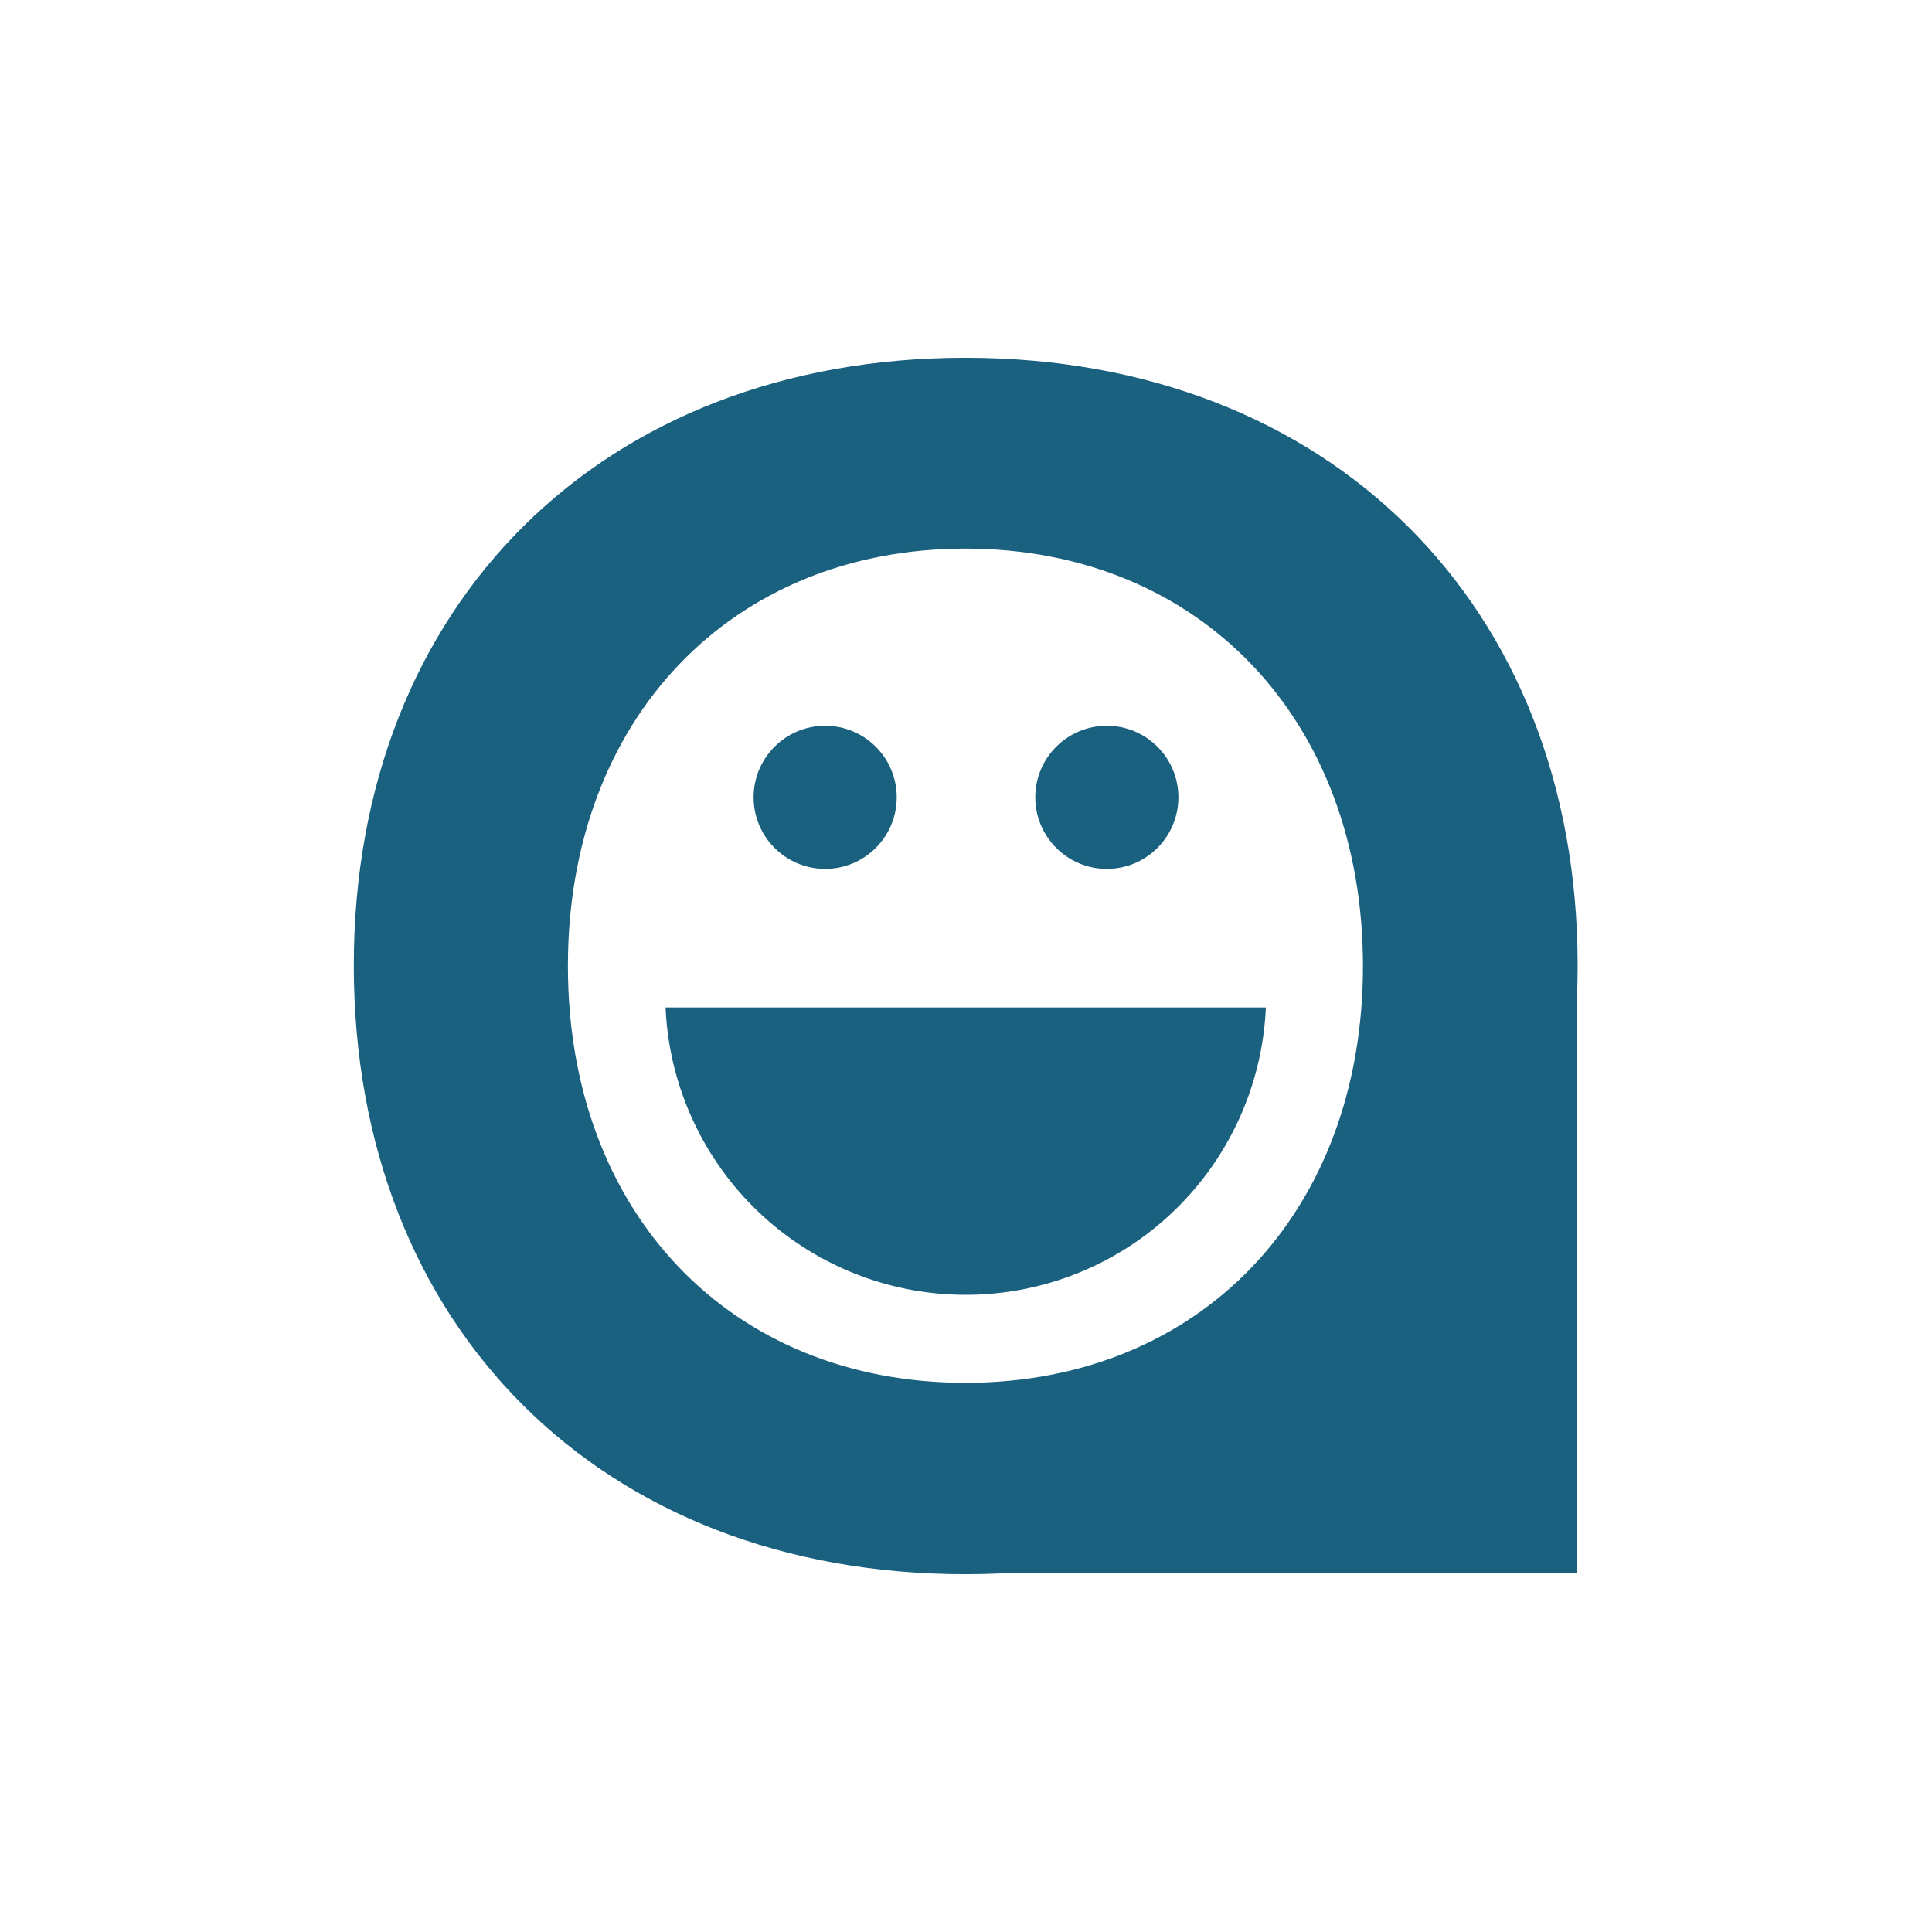
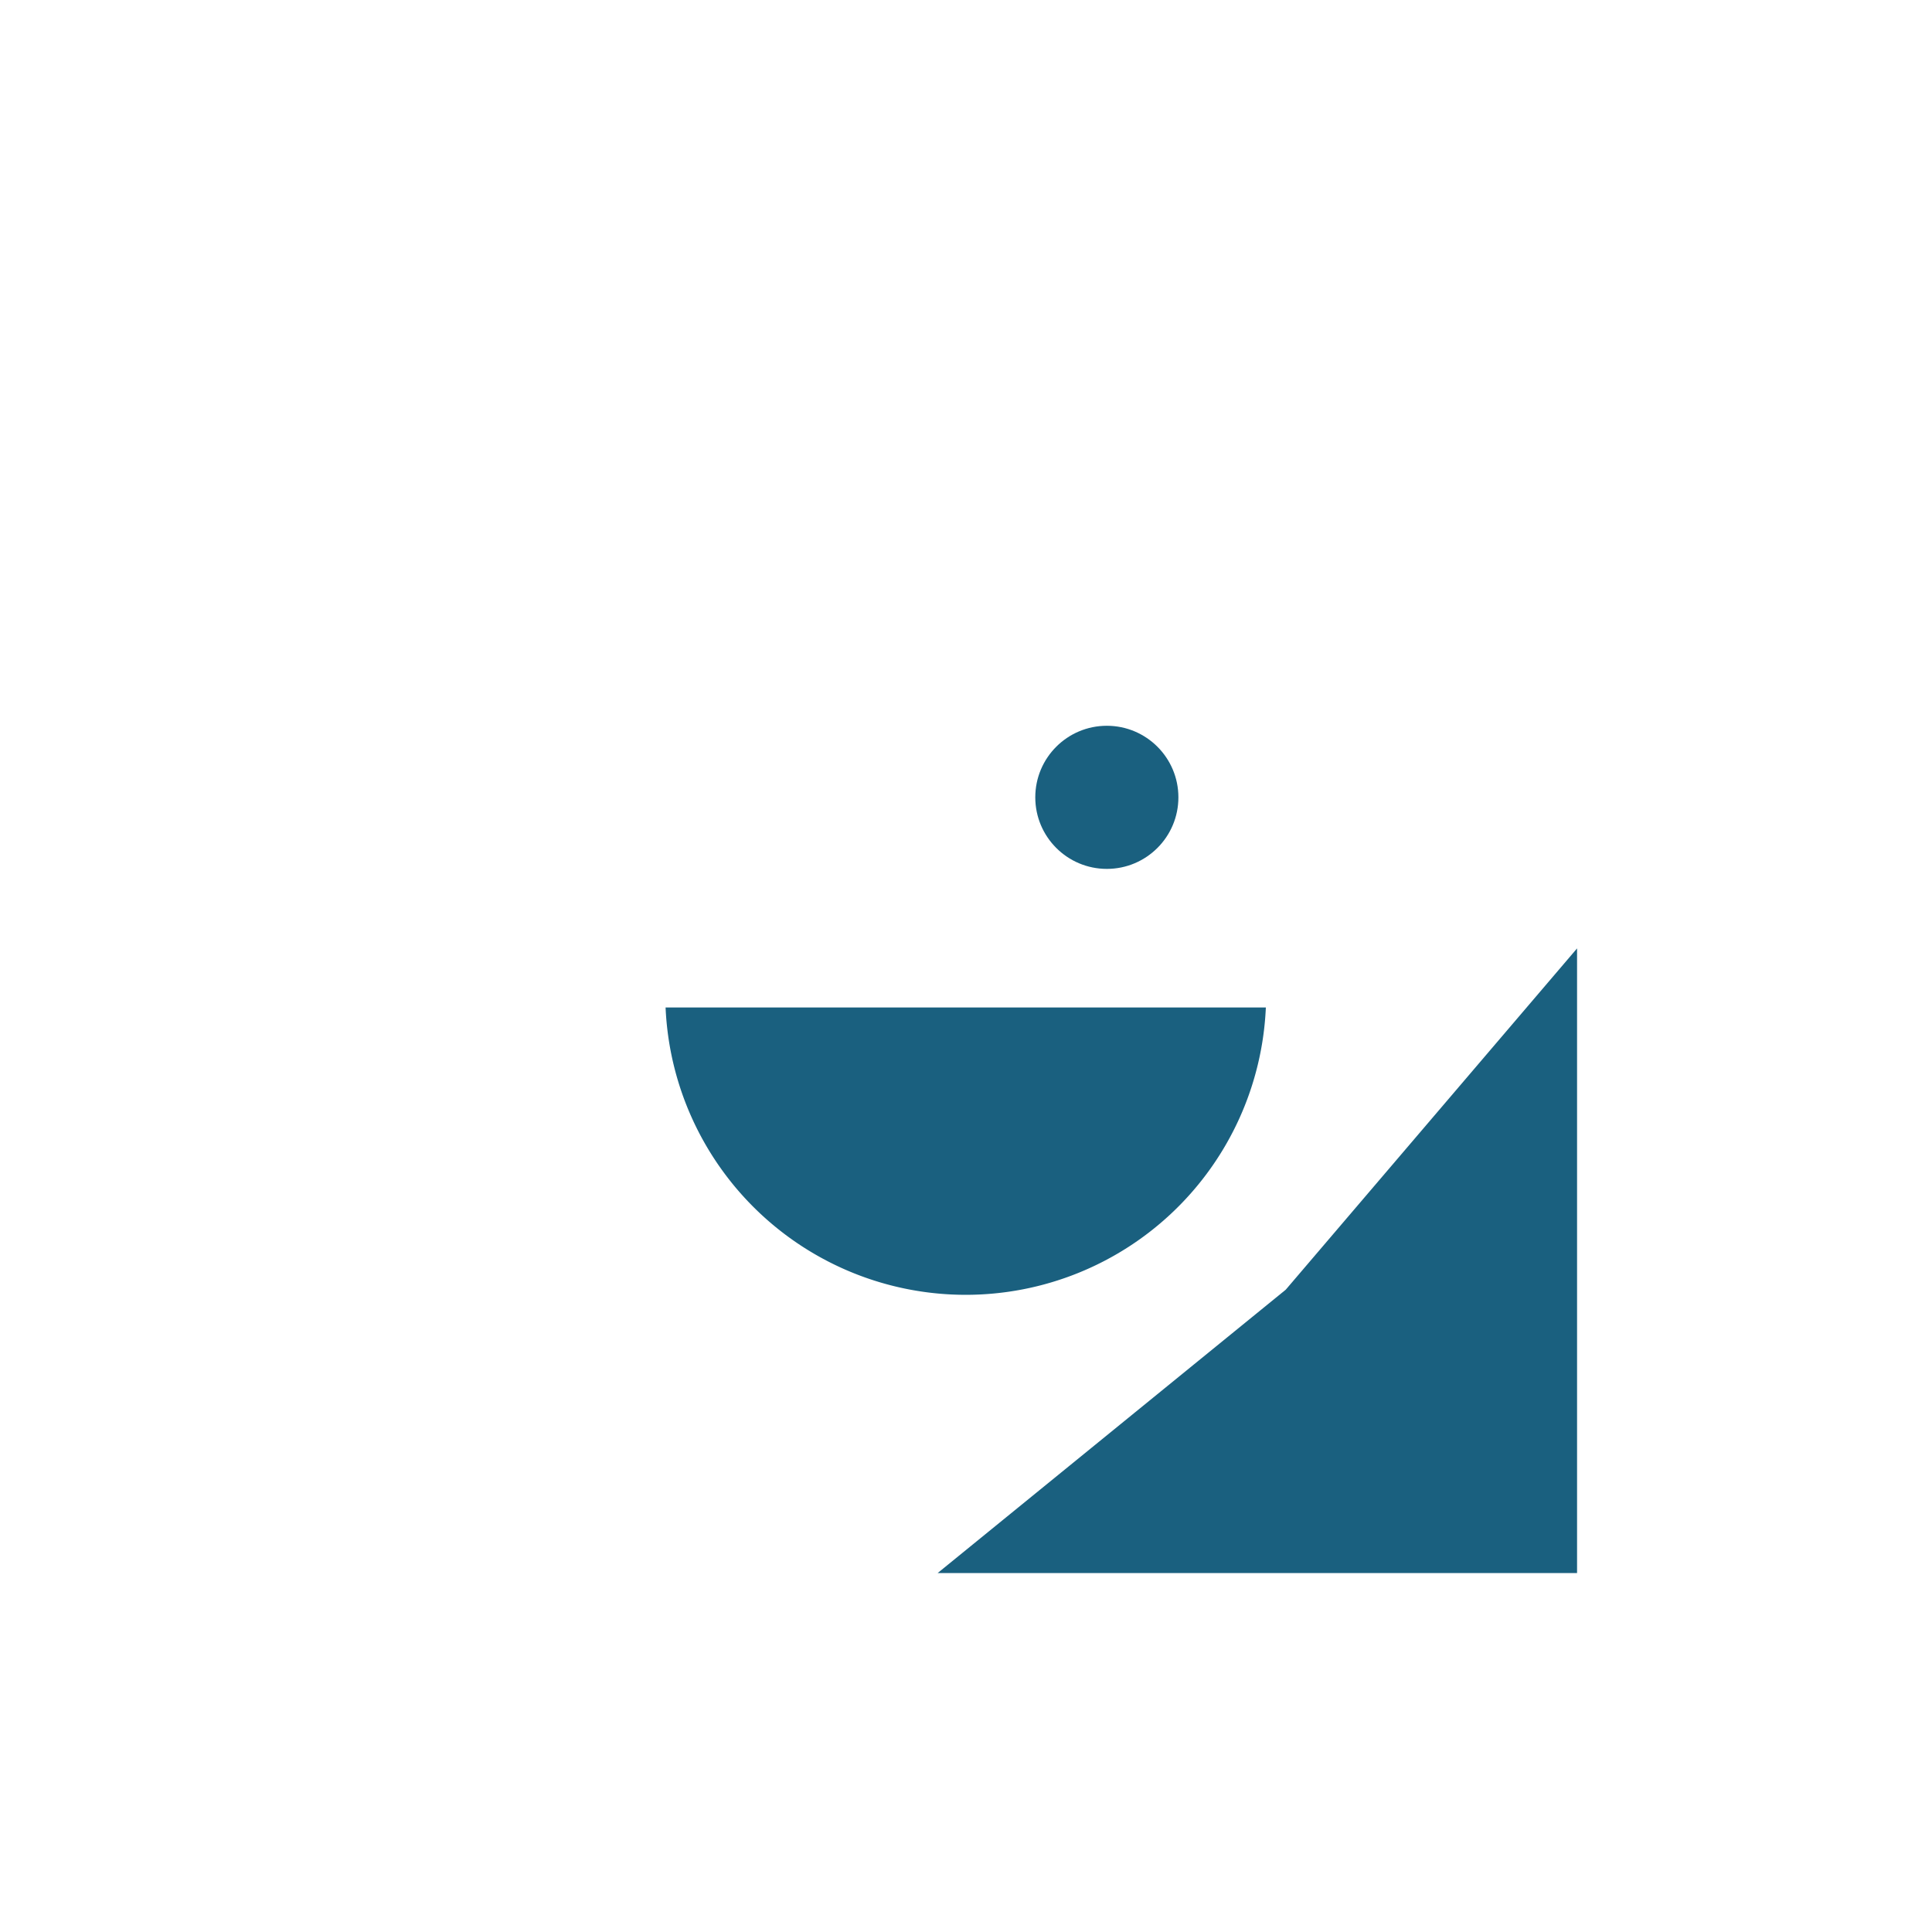
<svg xmlns="http://www.w3.org/2000/svg" viewBox="0 0 34.02 34.02">
  <defs>
    <style>.cls-1{fill:#1a607f;}.cls-2{fill:none;}</style>
  </defs>
  <g id="Ebene_2" data-name="Ebene 2">
    <g id="Ebene_1-2" data-name="Ebene 1">
-       <path class="cls-1" d="M17,6.3C23.4,6.3,27.78,10.65,27.78,17S23.4,27.72,17,27.72,6.23,23.37,6.23,17,10.62,6.3,17,6.3Zm0,18.05c4.13,0,7-3,7-7.34s-2.88-7.35-7-7.35-7,3-7,7.35S12.87,24.35,17,24.35Z" />
      <polygon class="cls-1" points="27.77 27.7 16.51 27.7 22.64 22.71 27.77 16.7 27.77 27.7" />
      <path class="cls-1" d="M22.29,17.74a5.29,5.29,0,0,1-10.57,0Z" />
-       <circle class="cls-1" cx="14.53" cy="14.04" r="1.26" />
      <circle class="cls-1" cx="19.49" cy="14.04" r="1.26" />
-       <rect class="cls-2" width="34.02" height="34.02" />
    </g>
  </g>
</svg>